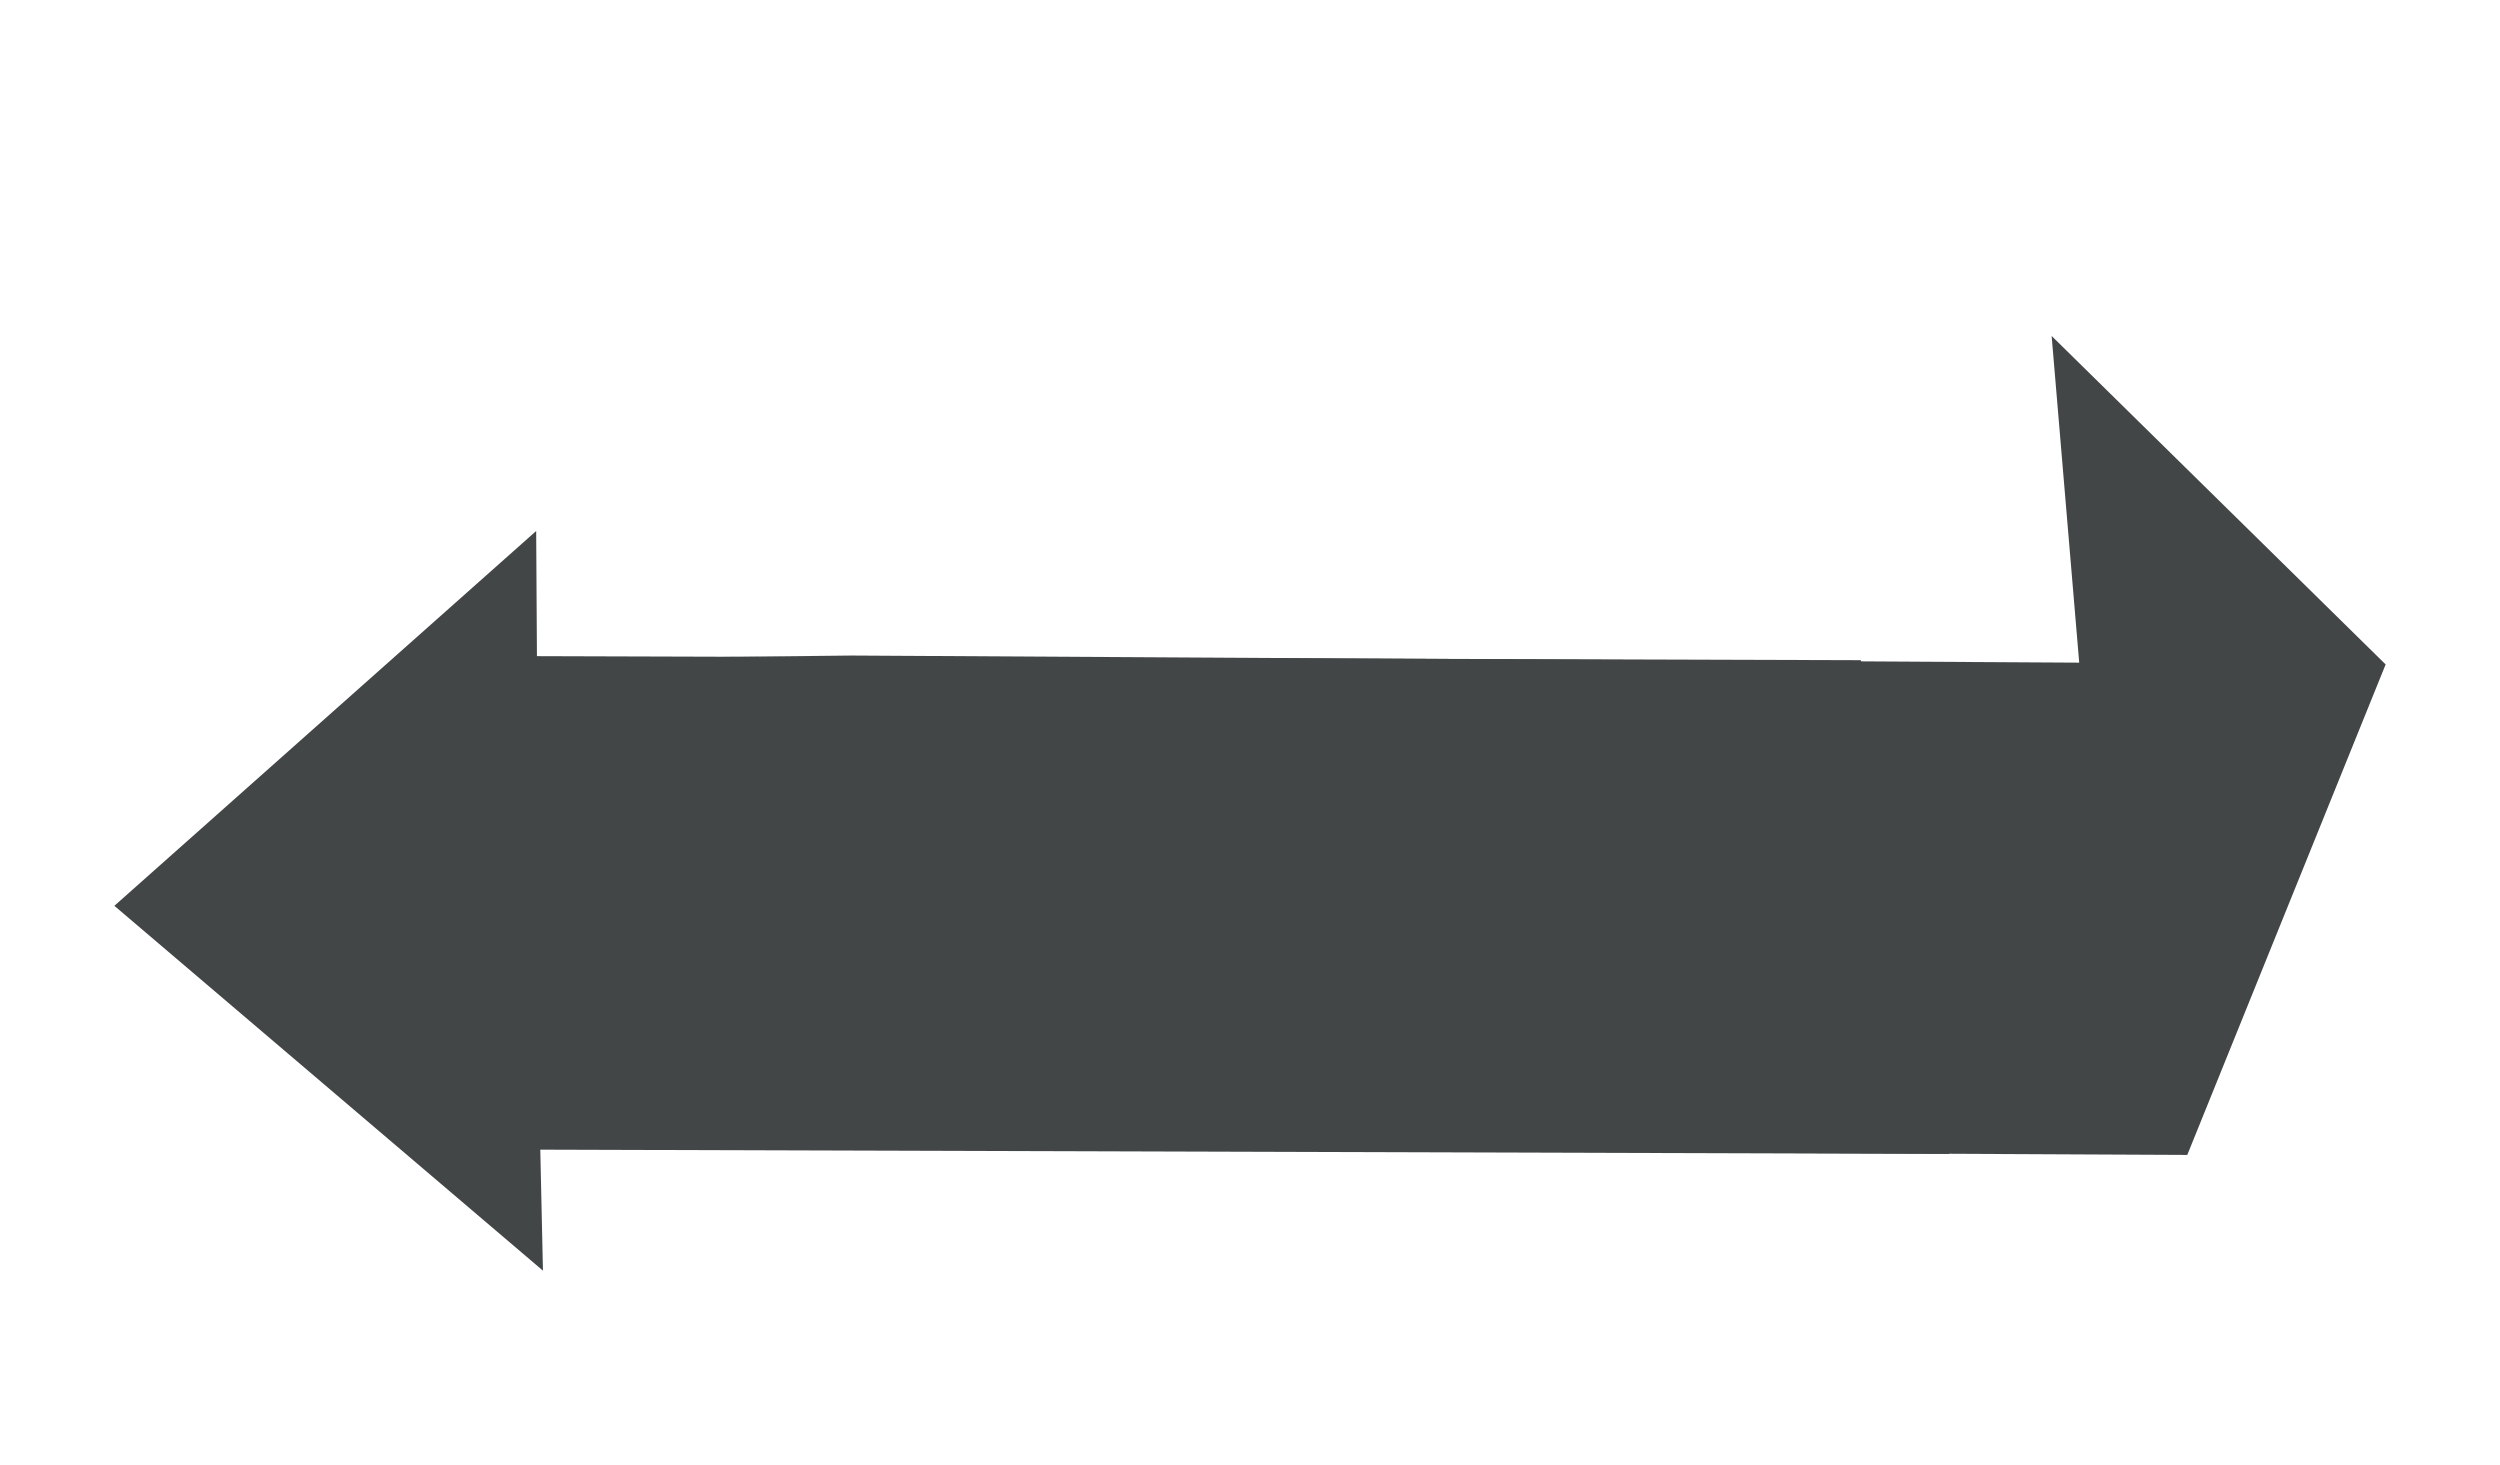
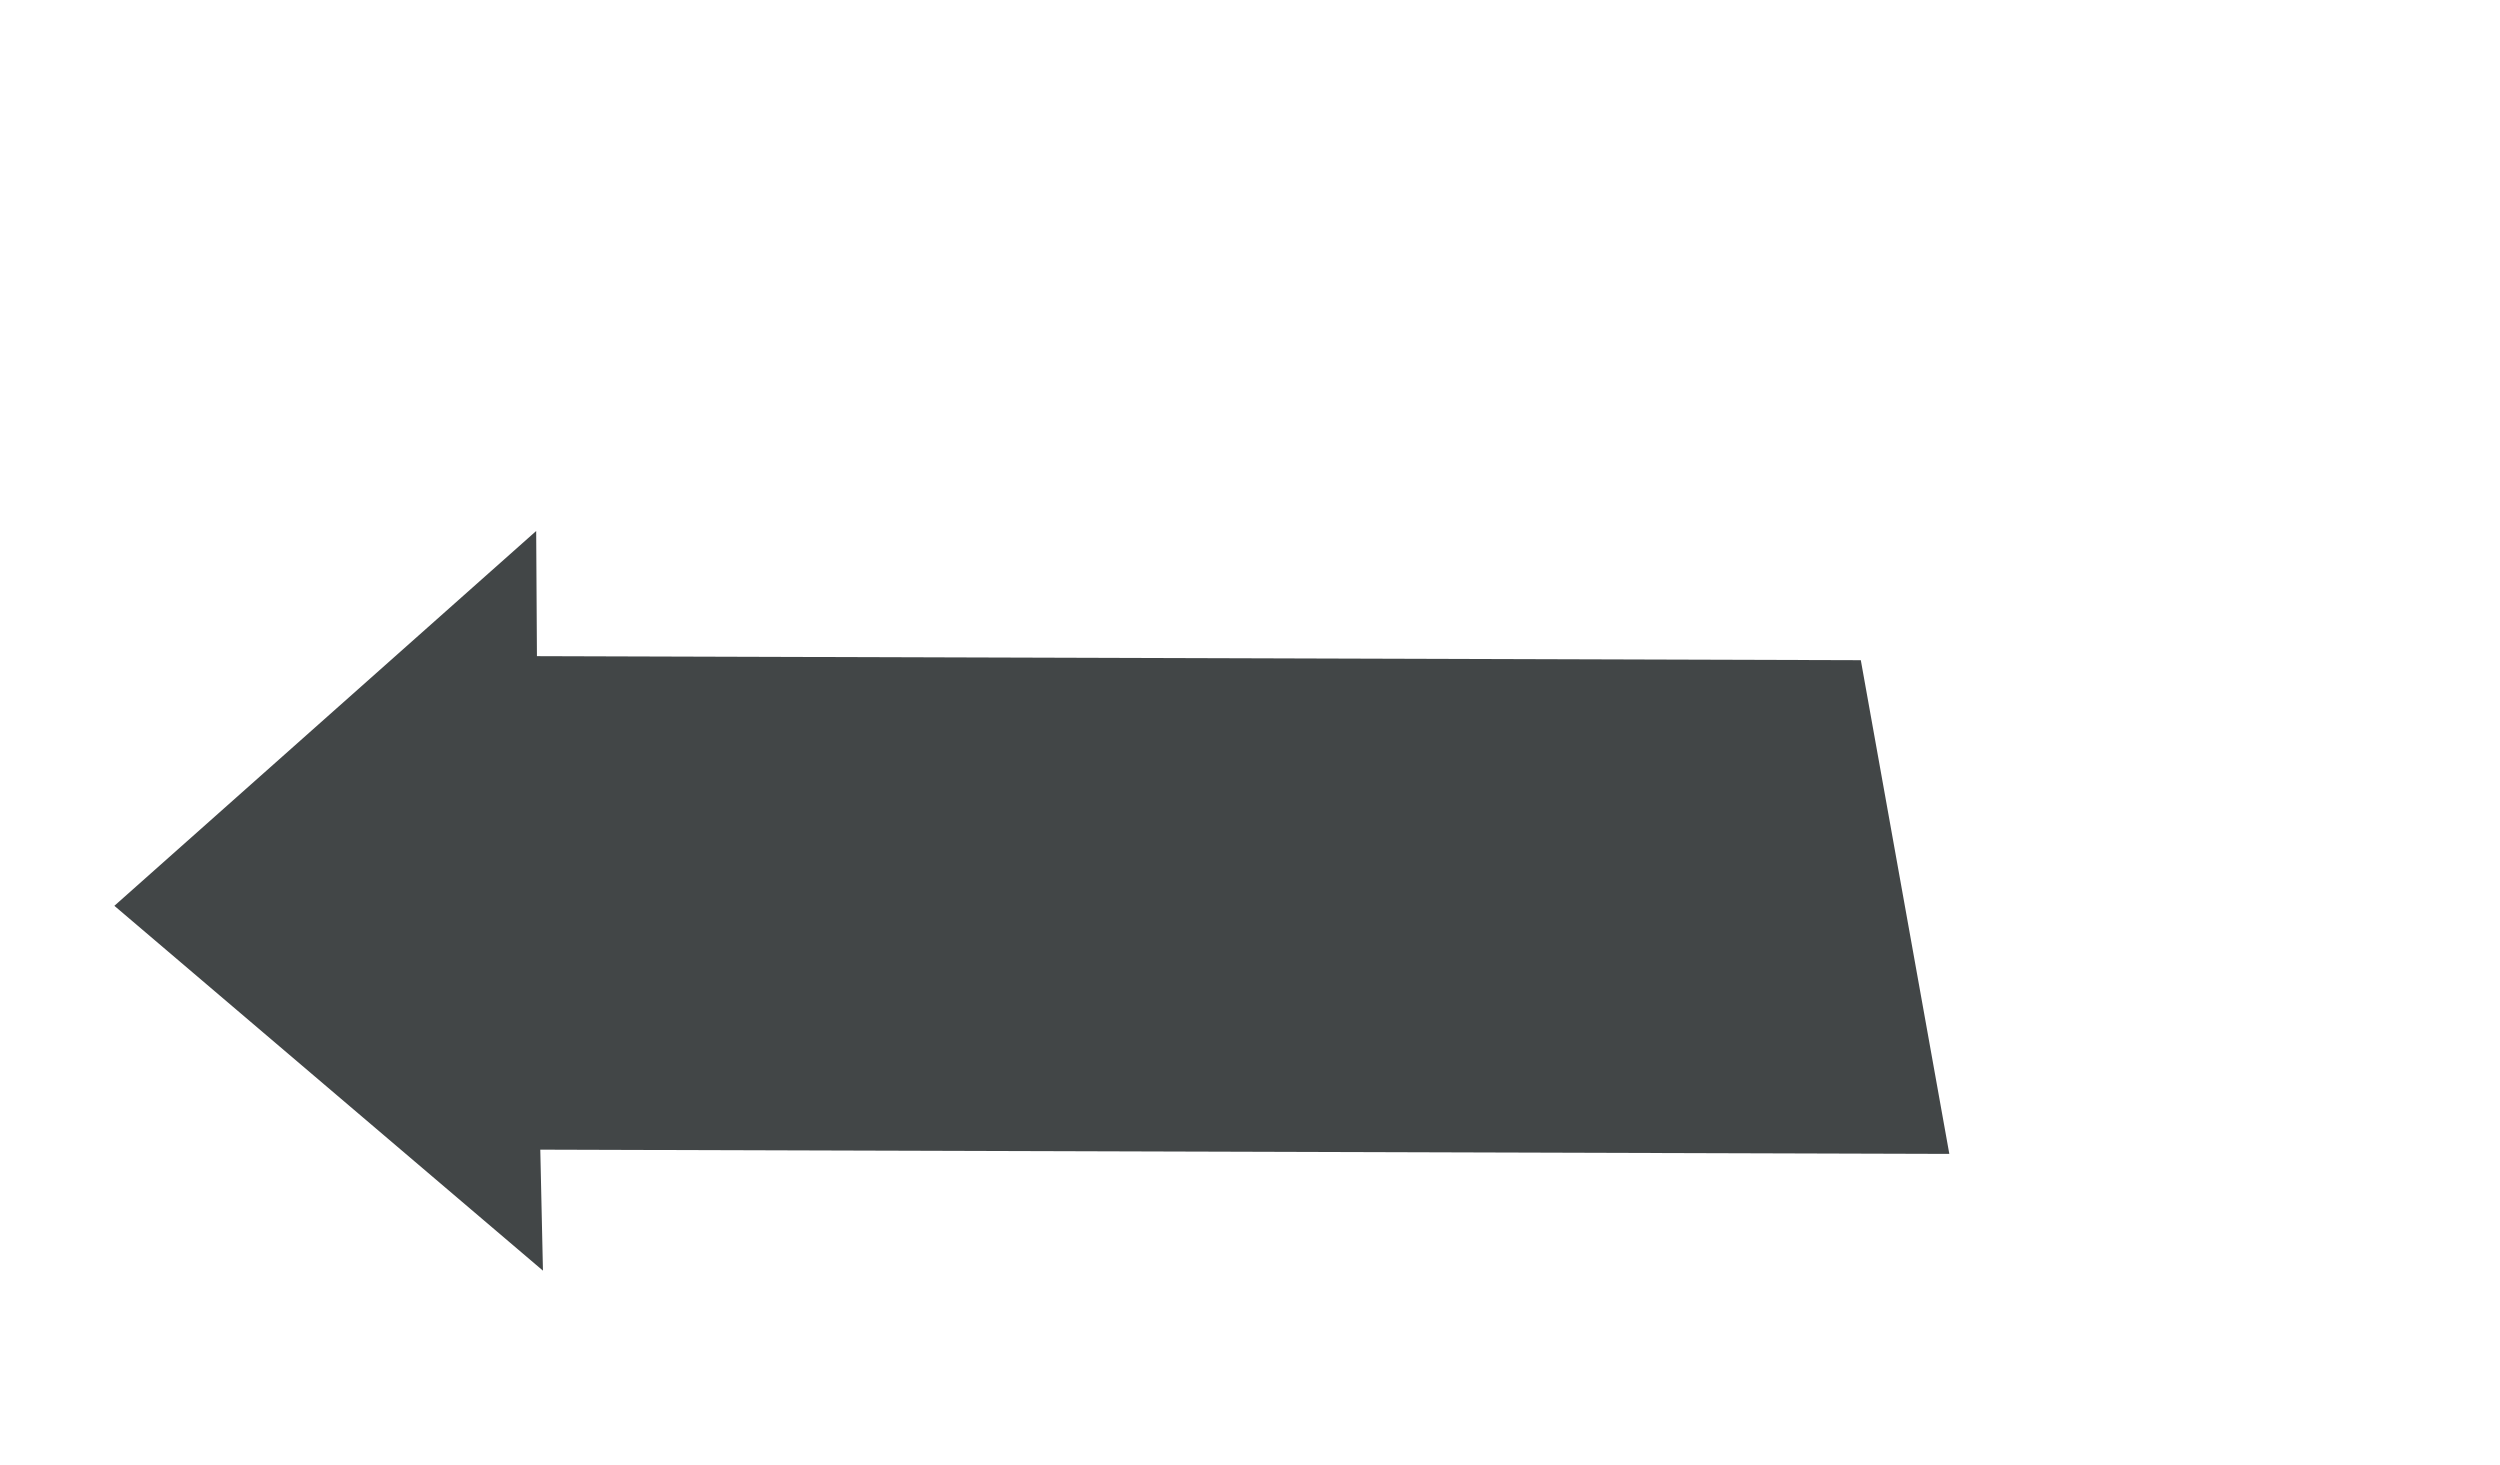
<svg xmlns="http://www.w3.org/2000/svg" id="Layer_1" version="1.1" viewBox="0 0 365.5 214.19">
  <defs>
    <style>
      .st0 {
        fill: #424647;
      }
    </style>
  </defs>
  <path class="st0" d="M64.06,136.78" />
-   <polyline class="st0" points="95.4 96.16 94.37 167.77 319.78 168.85 348.78 97.14 299.95 49.12 303.98 96.88 124.49 95.84" />
  <polygon class="st0" points="78.39 77.63 16.72 132.43 79.38 185.77 78.99 168.08 284.99 168.7 272.05 96.52 78.5 95.93 78.39 77.63" />
</svg>